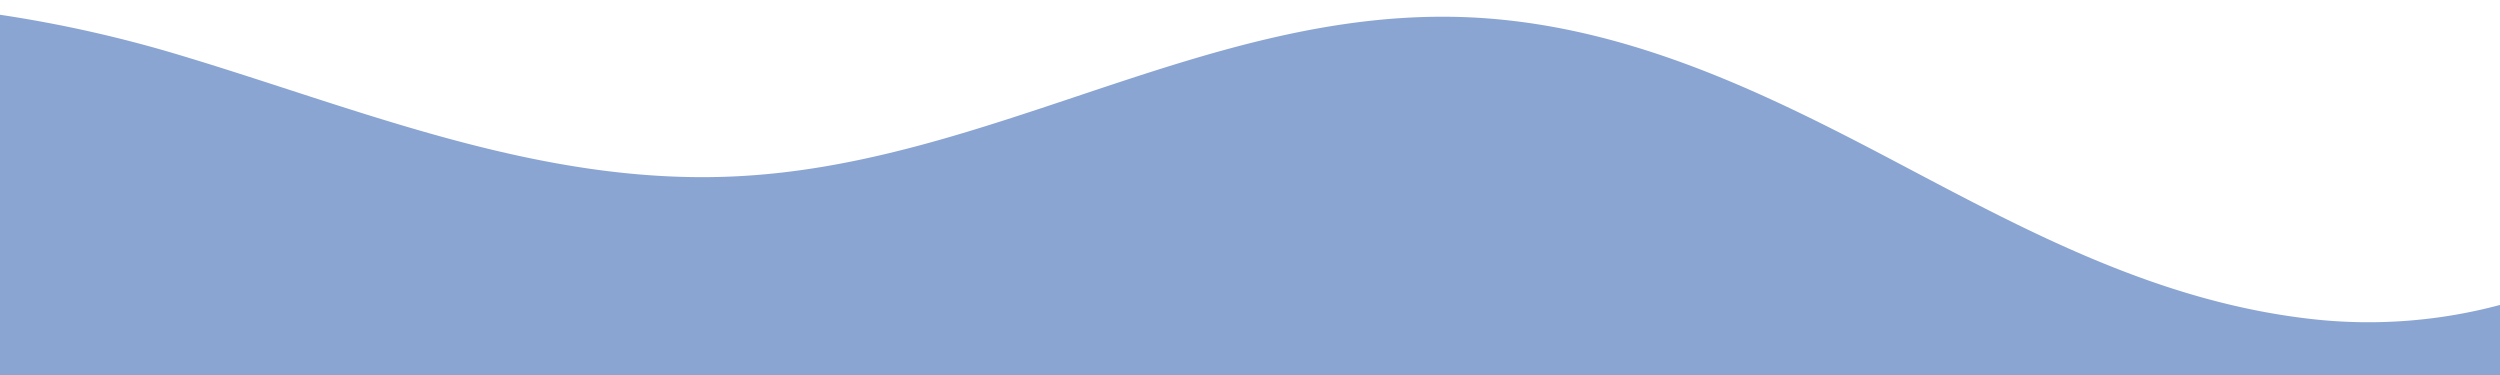
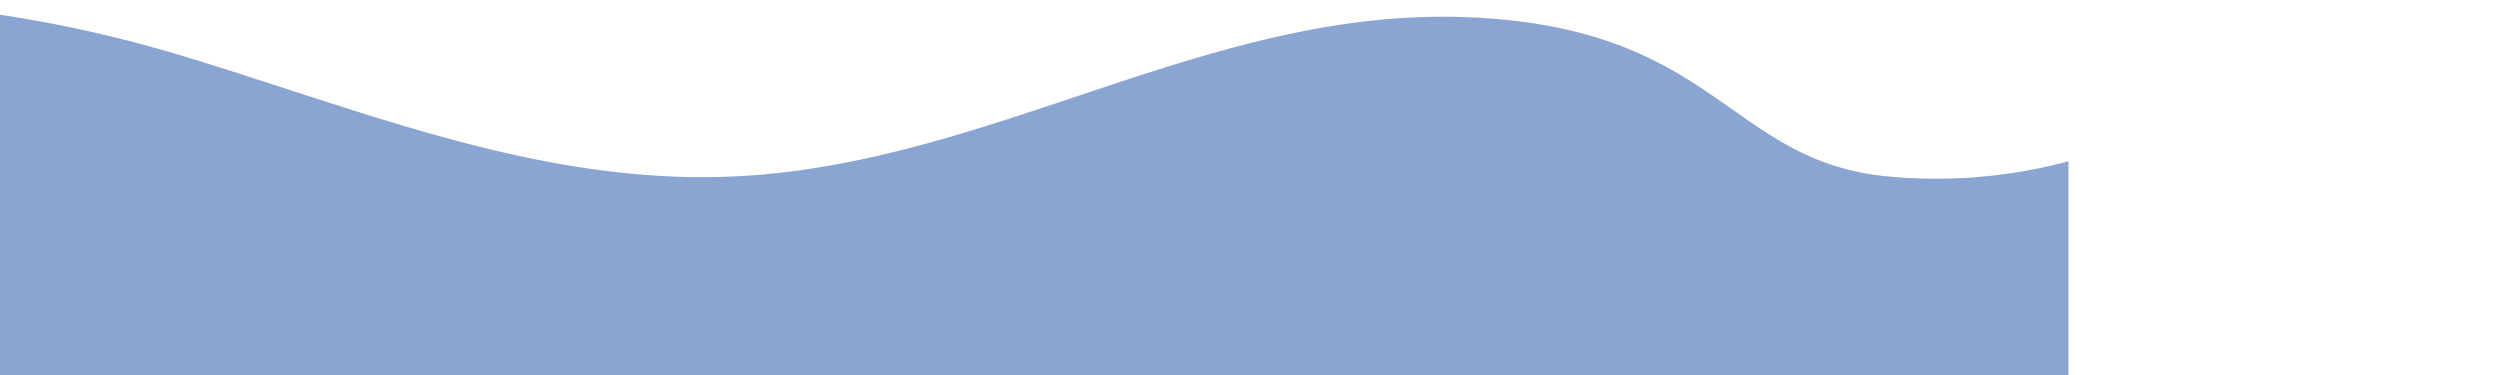
<svg xmlns="http://www.w3.org/2000/svg" id="Layer_1" data-name="Layer 1" viewBox="0 0 100 15">
  <defs>
    <style>.cls-1{fill:#8ba5d2;}</style>
  </defs>
  <g id="Layer_2" data-name="Layer 2">
    <g id="_ëîé_1" data-name=" ëîé 1">
-       <path class="cls-1" d="M0,45.16V.59A51.19,51.19,0,0,1,7.11,2.18c7.22,2.16,14.4,5.22,22.18,4.88C39.5,6.62,48.23.37,58.44.68c6.41.2,12.09,3,17.29,5.74s10.61,5.72,17,6.37a20.35,20.35,0,0,0,7.3-.6v33Z" />
+       <path class="cls-1" d="M0,45.16V.59A51.19,51.19,0,0,1,7.11,2.18c7.22,2.16,14.4,5.22,22.18,4.88C39.5,6.62,48.23.37,58.44.68s10.61,5.72,17,6.37a20.35,20.35,0,0,0,7.3-.6v33Z" />
    </g>
  </g>
</svg>